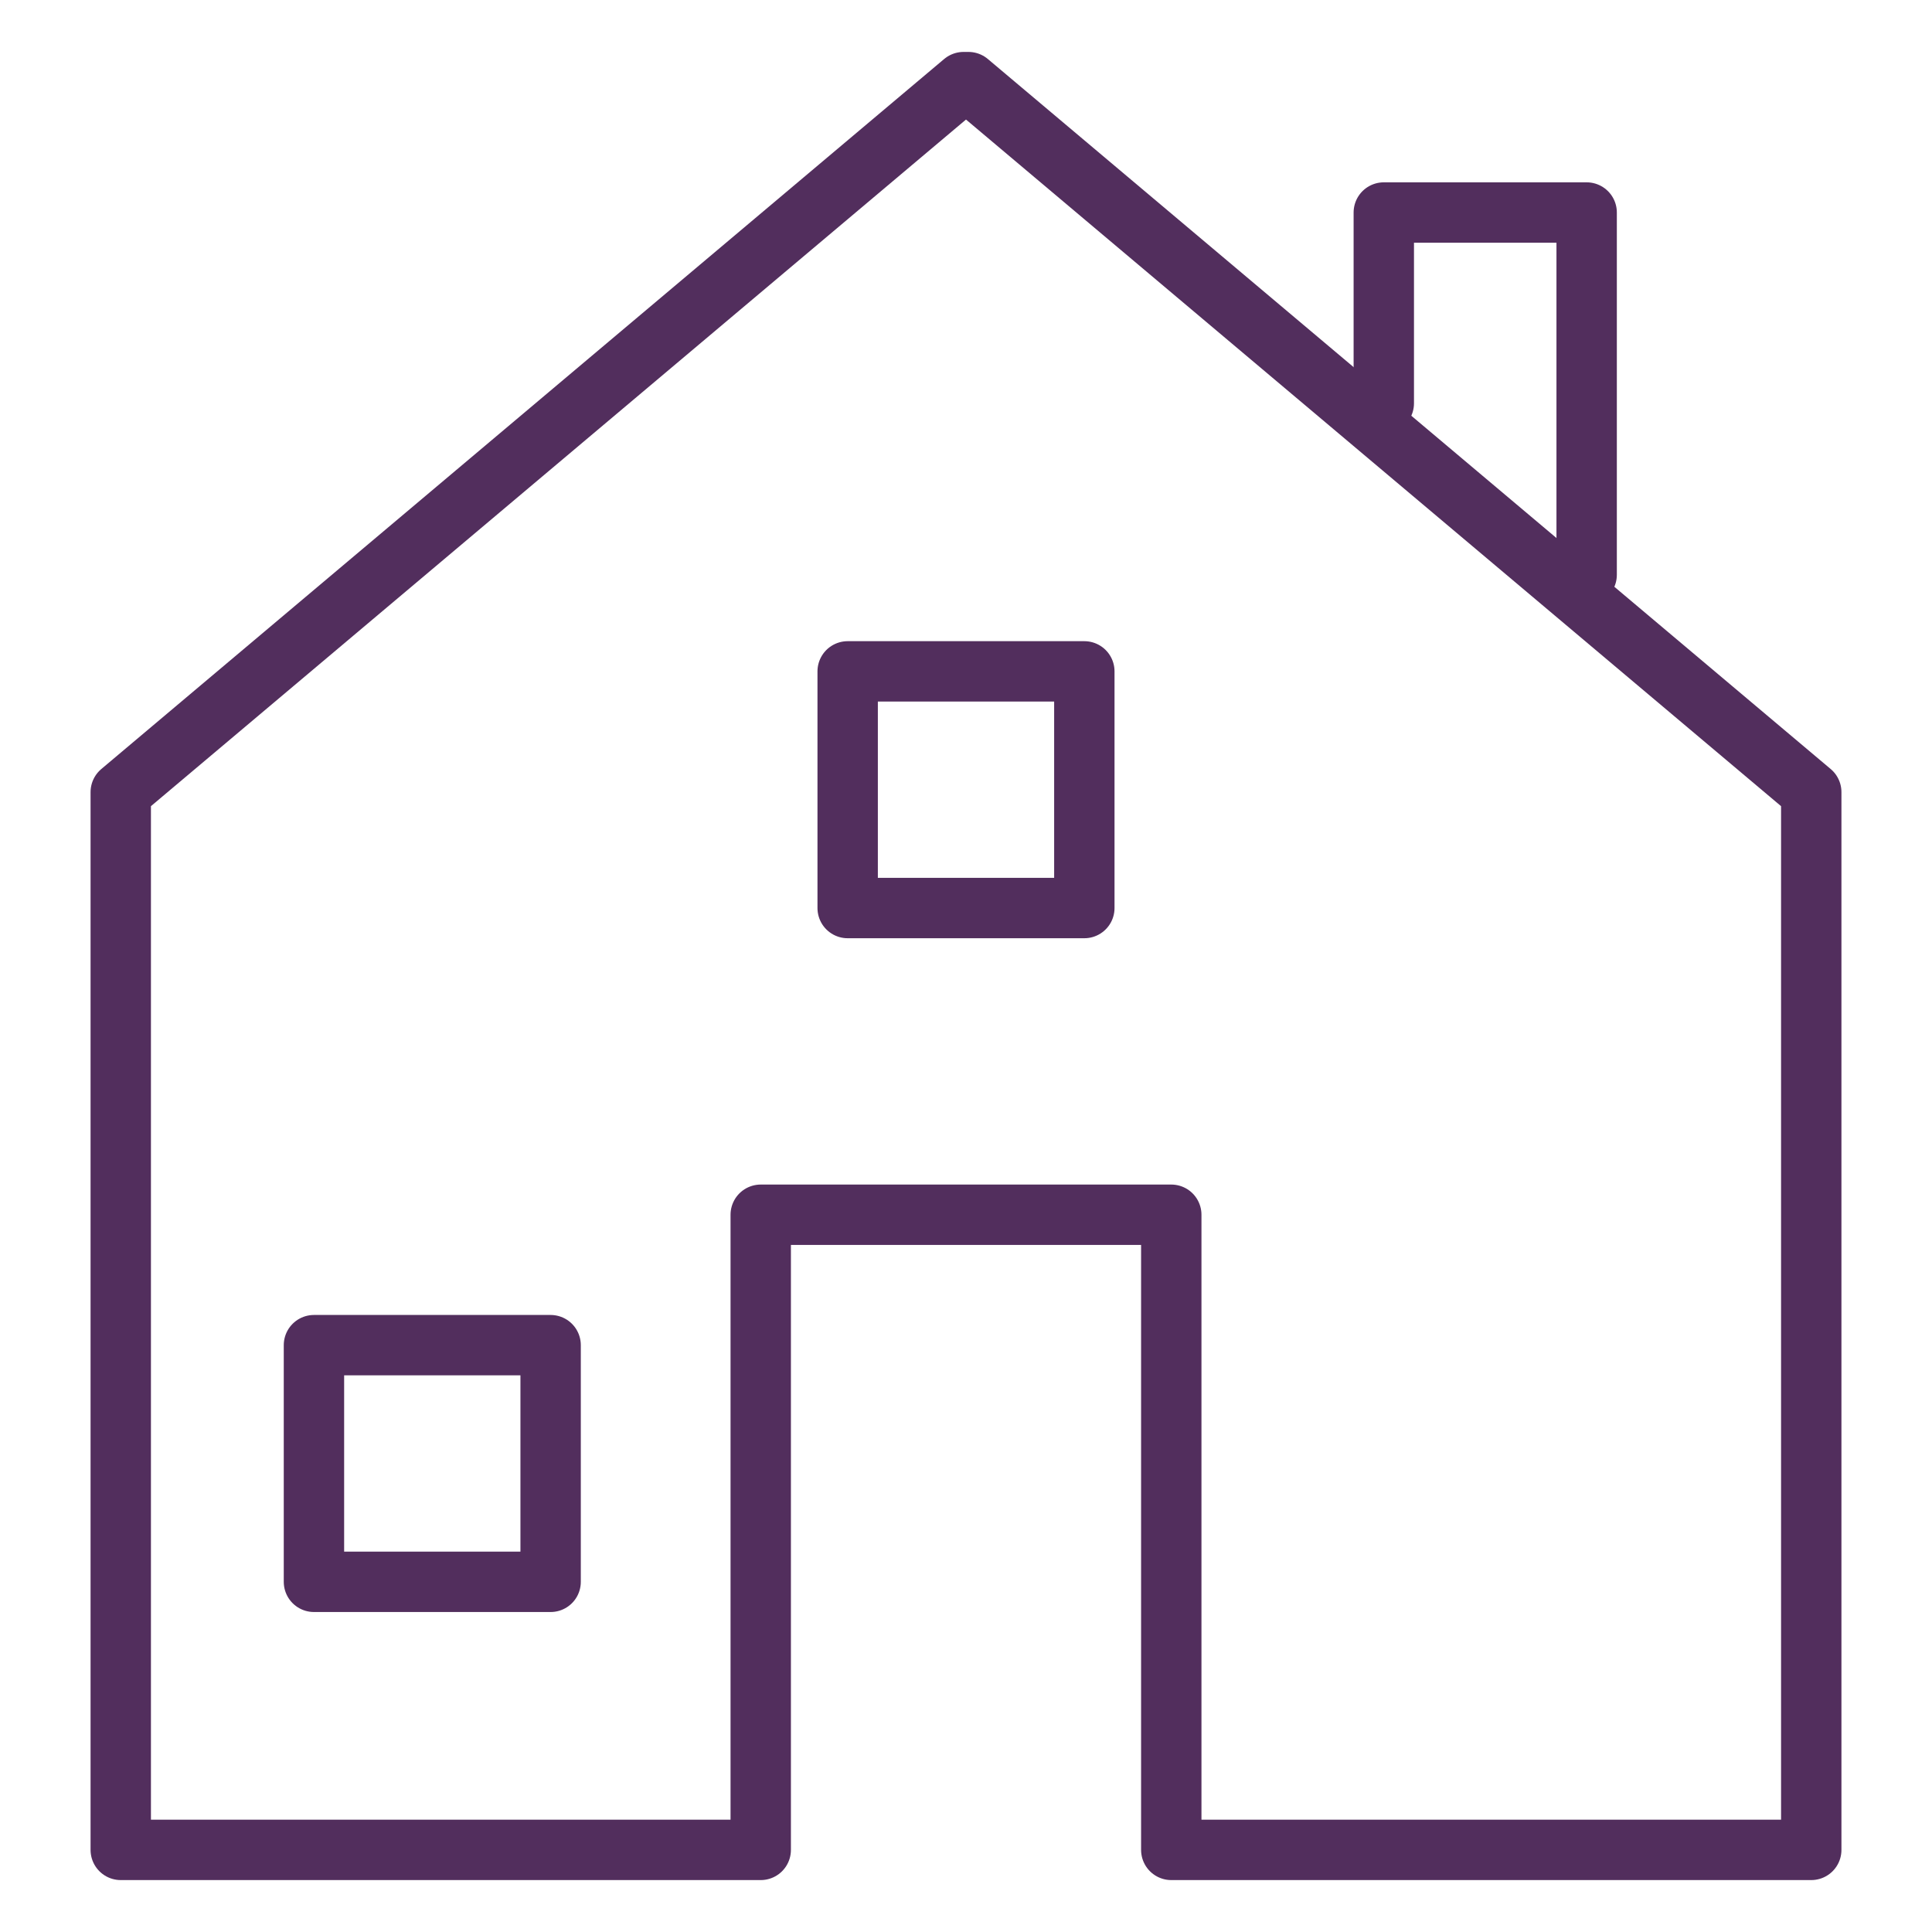
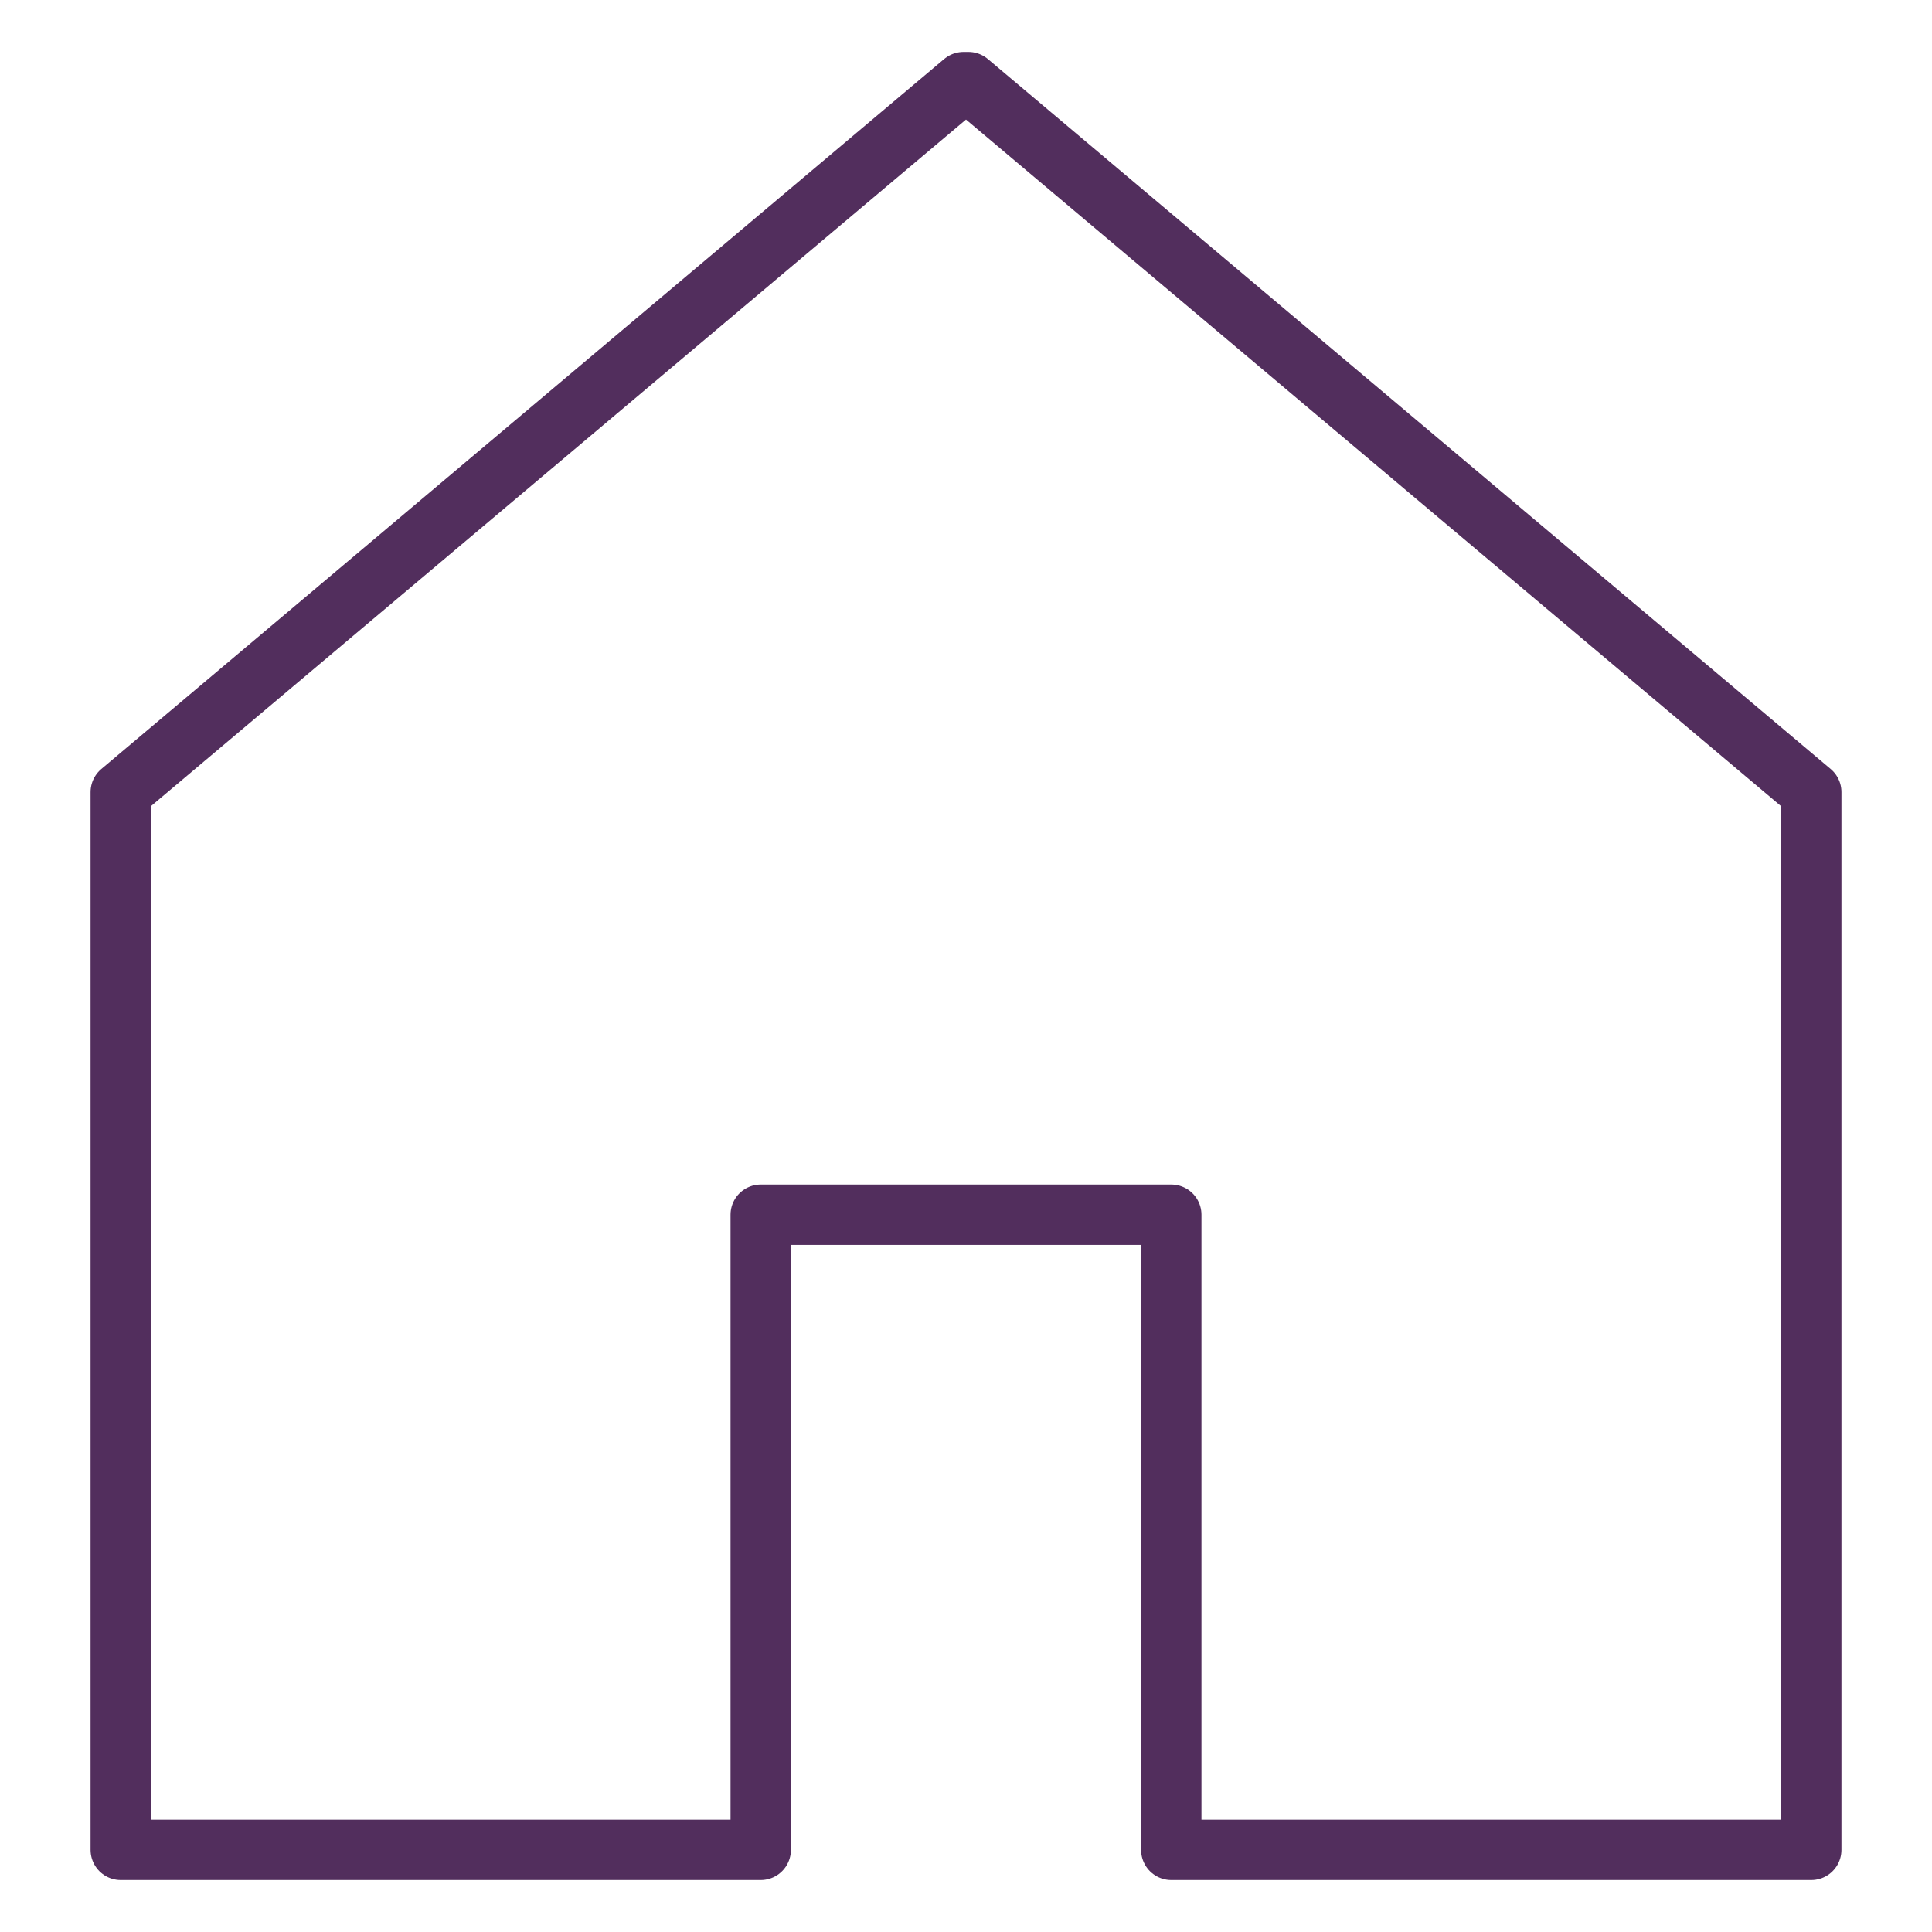
<svg xmlns="http://www.w3.org/2000/svg" version="1.1" id="Ikoner" x="0px" y="0px" viewBox="0 0 80 80" style="enable-background:new 0 0 80 80;" xml:space="preserve">
  <style type="text/css"> .st0{fill:none;stroke:#522E5D;stroke-width:2.5;stroke-linecap:round;stroke-linejoin:round;} .st1{fill:none;stroke:#3D1E44;stroke-width:0.5;stroke-linecap:round;stroke-linejoin:round;} .st2{fill:none;stroke:#522E5D;stroke-width:2;stroke-linecap:round;stroke-linejoin:round;} .st3{fill:#FFFFFF;stroke:#522E5D;stroke-width:2;stroke-linecap:round;stroke-linejoin:round;} .st4{fill:#522E5D;} .st5{fill:#42475F;} .st6{fill:#E8E9F2;} .st7{fill:none;stroke:#3D1E44;stroke-width:2.5;stroke-linecap:round;stroke-linejoin:round;} </style>
  <g>
-     <polyline class="st0" points="57.3,16.7 57.3,8.8 65.7,8.8 65.7,23.8 " />
    <polygon class="st0" points="31.5,76.6 31.5,50.3 48.5,50.3 48.5,76.6 75,76.6 75,32.8 40.1,3.4 39.9,3.4 5,32.8 5,76.6 " />
-     <rect x="13" y="55.7" class="st0" width="9.8" height="9.8" />
-     <rect x="35.1" y="27.8" class="st0" width="9.8" height="9.8" />
  </g>
</svg>